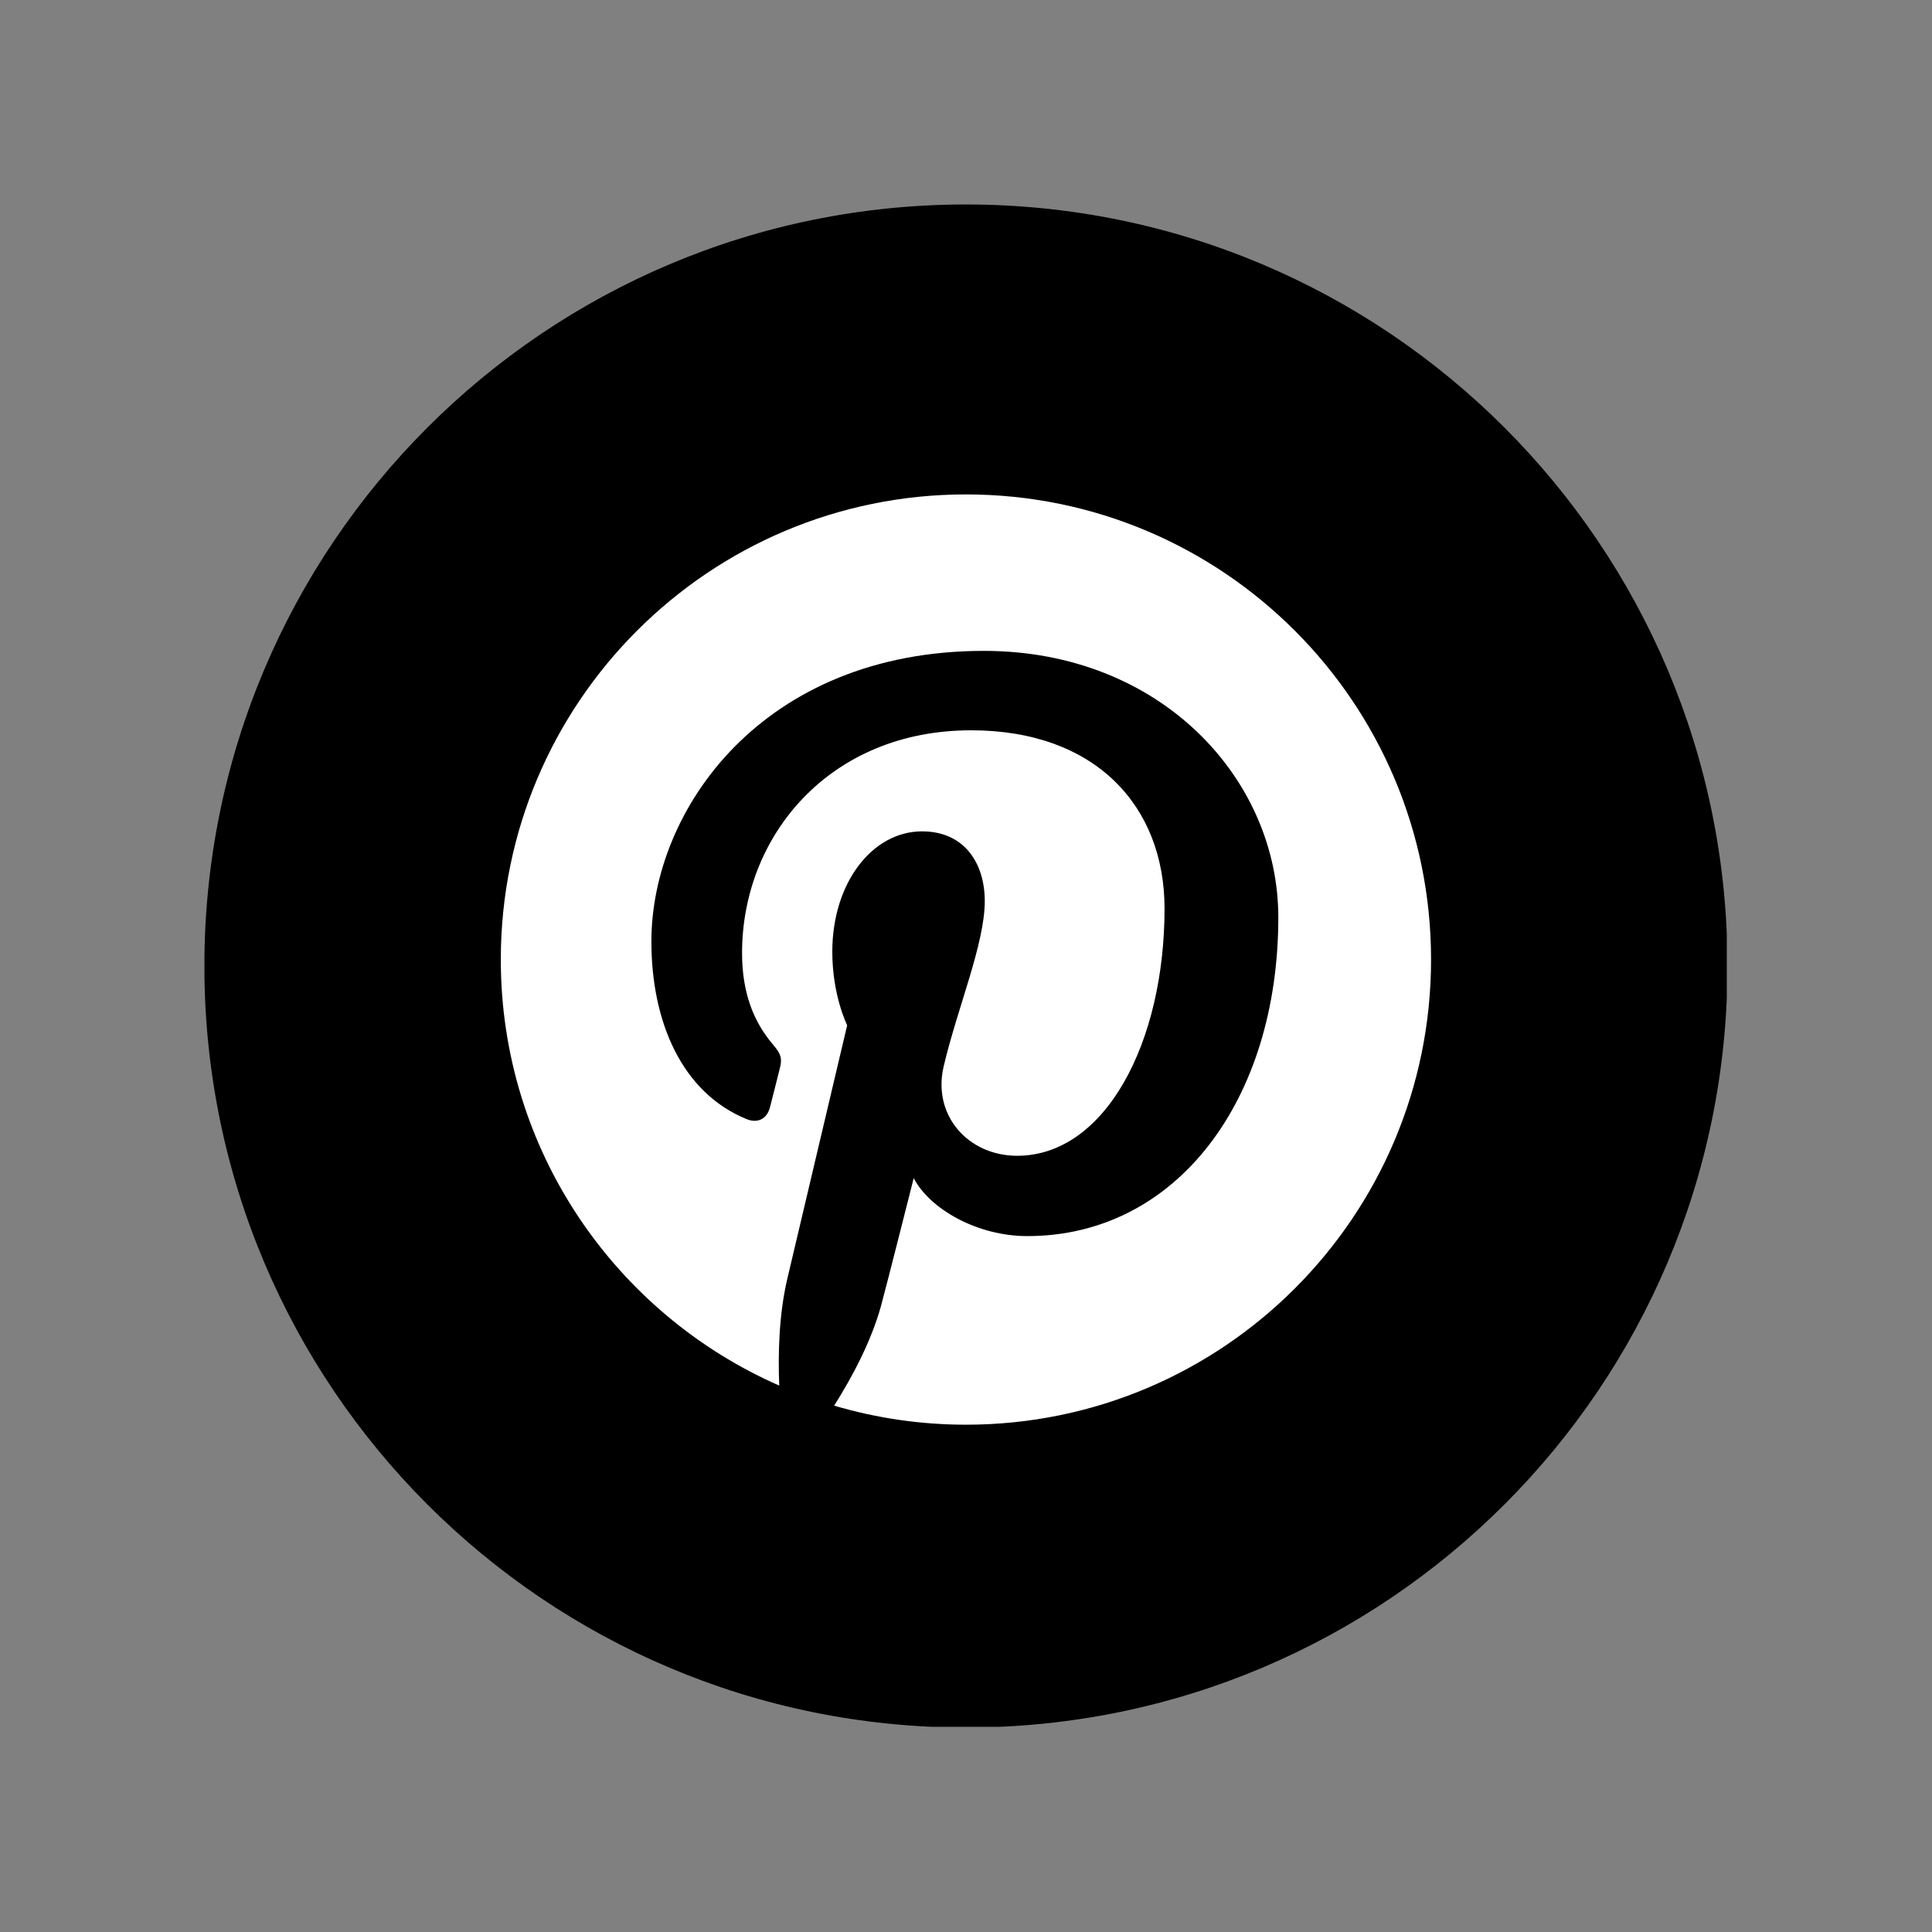
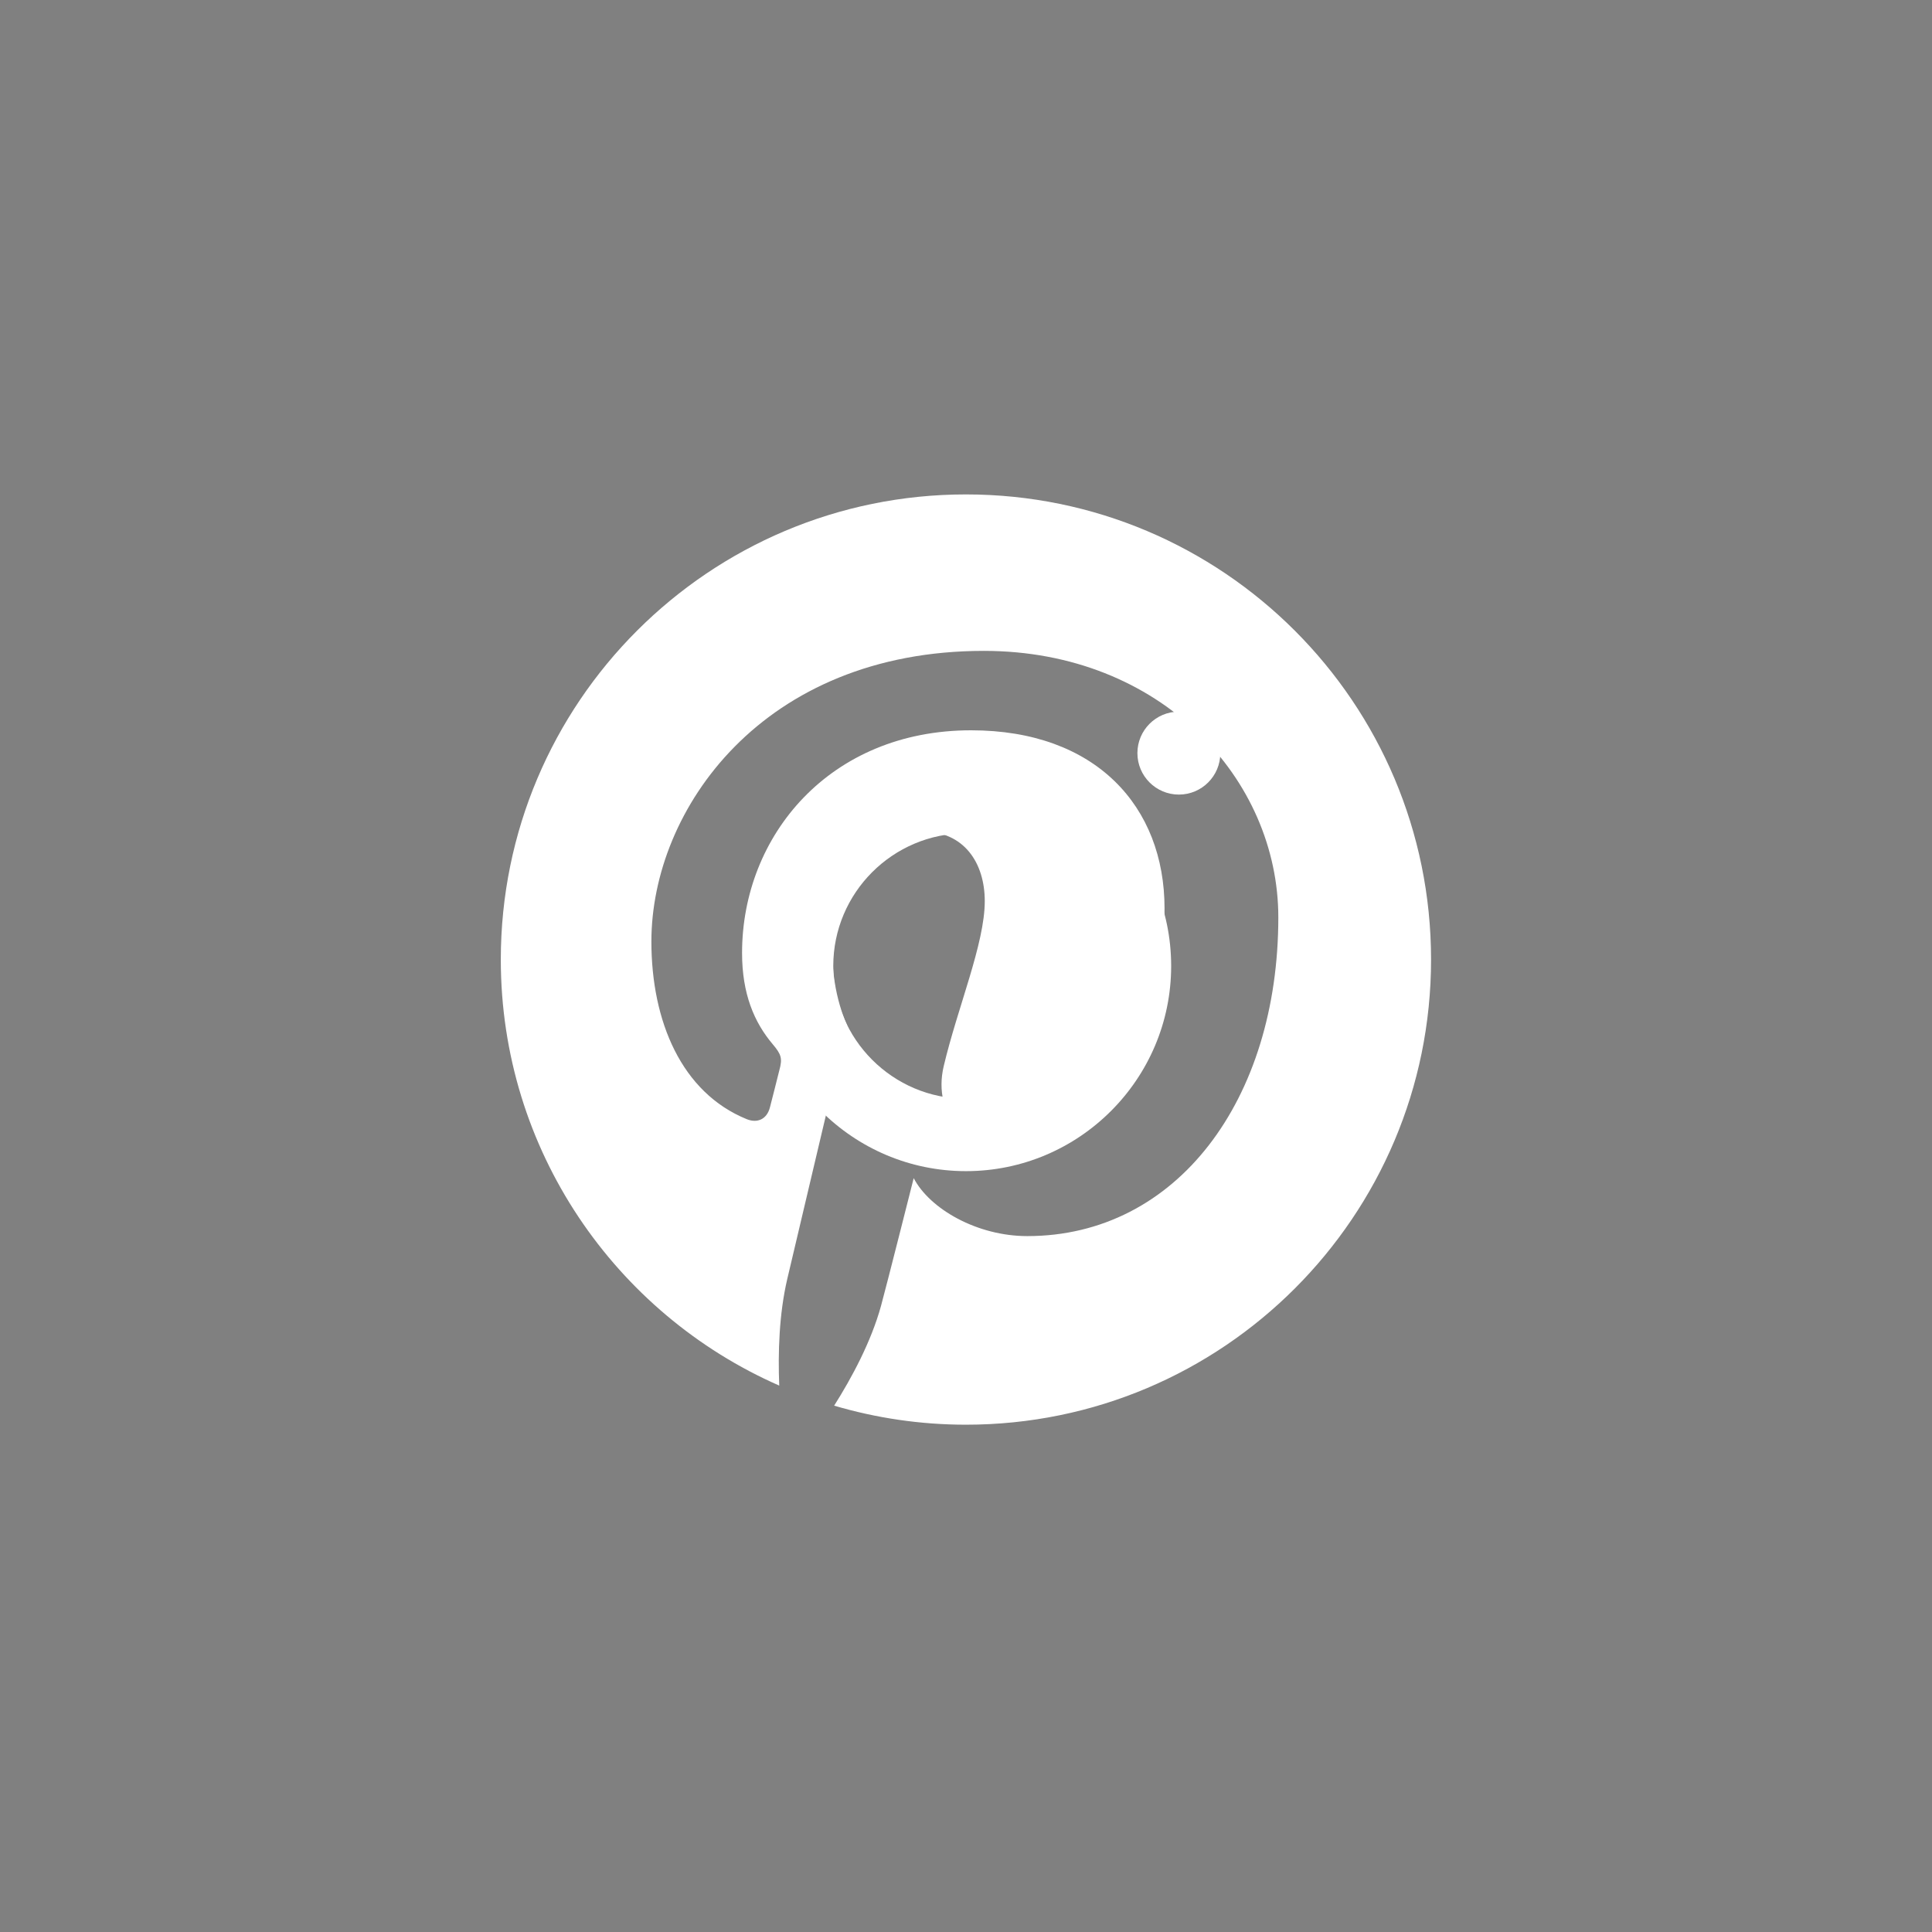
<svg xmlns="http://www.w3.org/2000/svg" version="1.0" preserveAspectRatio="xMidYMid meet" height="1080" viewBox="0 0 810 810" zoomAndPan="magnify" width="1080">
  <rect x="0" y="0" width="810" height="810" fill="#808080" stroke="none" />
  <defs>
    <clipPath id="d98c68186f">
-       <path clip-rule="nonzero" d="M 85.719 85.719 L 723.969 85.719 L 723.969 723.969 L 85.719 723.969 Z M 85.719 85.719" />
-     </clipPath>
+       </clipPath>
  </defs>
  <path fill-rule="nonzero" fill-opacity="1" d="M 405 318.992 C 357.574 318.992 318.988 357.566 318.988 404.992 C 318.988 452.422 357.574 491.008 405 491.008 C 452.43 491.008 491.016 452.422 491.016 404.992 C 491.016 357.566 452.43 318.992 405 318.992 Z M 405 460.656 C 374.316 460.656 349.352 435.68 349.352 404.992 C 349.352 374.305 374.316 349.344 405 349.344 C 435.688 349.344 460.648 374.305 460.648 404.992 C 460.648 435.68 435.688 460.656 405 460.656 Z M 405 460.656" fill="#ffffff" />
  <path fill-rule="nonzero" fill-opacity="1" d="M 494.246 298.359 C 484.645 298.359 476.863 306.148 476.863 315.746 C 476.863 325.355 484.645 333.133 494.246 333.133 C 503.844 333.133 511.629 325.355 511.629 315.746 C 511.629 306.148 503.844 298.359 494.246 298.359 Z M 494.246 298.359" fill="#ffffff" />
-   <path fill-rule="nonzero" fill-opacity="1" d="M 489.852 243.008 L 320.148 243.008 C 277.609 243.008 243 277.605 243 320.141 L 243 489.848 C 243 532.383 277.609 566.992 320.148 566.992 L 489.852 566.992 C 532.391 566.992 567 532.383 567 489.848 L 567 320.141 C 567 277.605 532.391 243.008 489.852 243.008 Z M 536.637 489.848 C 536.637 515.645 515.648 536.641 489.852 536.641 L 320.148 536.641 C 294.352 536.641 273.363 515.645 273.363 489.848 L 273.363 320.141 C 273.363 294.344 294.352 273.359 320.148 273.359 L 489.852 273.359 C 515.648 273.359 536.637 294.344 536.637 320.141 Z M 536.637 489.848" fill="#ffffff" />
  <g clip-path="url(#d98c68186f)">
-     <path fill-rule="nonzero" fill-opacity="1" d="M 724.25 405.004 C 724.25 581.34 581.301 724.285 404.969 724.285 C 228.633 724.285 85.688 581.34 85.688 405.004 C 85.688 228.672 228.633 85.727 404.969 85.727 C 581.301 85.727 724.25 228.672 724.25 405.004 Z M 724.25 405.004" fill="#000000" />
-   </g>
+     </g>
  <path fill-rule="nonzero" fill-opacity="1" d="M 404.98 207.289 C 297.289 207.289 209.965 294.594 209.965 402.305 C 209.965 482.156 257.98 550.758 326.699 580.914 C 326.152 567.281 326.609 550.938 330.082 536.145 C 333.844 520.289 355.18 429.855 355.18 429.855 C 355.18 429.855 348.945 417.422 348.945 399.016 C 348.945 370.145 365.719 348.551 386.578 348.551 C 404.293 348.551 412.867 361.859 412.867 377.809 C 412.867 395.637 401.488 422.312 395.652 447.012 C 390.762 467.695 406.027 484.566 426.406 484.566 C 463.363 484.566 488.242 437.129 488.242 380.891 C 488.242 338.164 459.469 306.18 407.109 306.18 C 347.961 306.18 311.113 350.281 311.113 399.547 C 311.113 416.547 316.125 428.531 323.969 437.801 C 327.586 442.07 328.094 443.777 326.754 448.664 C 325.844 452.277 323.699 460.895 322.789 464.312 C 321.488 469.277 317.504 471.031 313.031 469.199 C 285.785 458.094 273.098 428.25 273.098 394.715 C 273.098 339.324 319.801 272.883 412.473 272.883 C 486.914 272.883 535.941 326.762 535.941 384.602 C 535.941 461.098 493.379 518.242 430.695 518.242 C 409.633 518.242 389.828 506.859 383.07 493.949 C 383.07 493.949 371.734 538.875 369.355 547.555 C 365.211 562.57 357.117 577.617 349.719 589.328 C 367.234 594.488 385.773 597.312 404.98 597.312 C 512.664 597.312 599.977 510.02 599.977 402.309 C 599.977 294.594 512.668 207.289 404.98 207.289 Z M 404.98 207.289" fill="#ffffff" />
</svg>